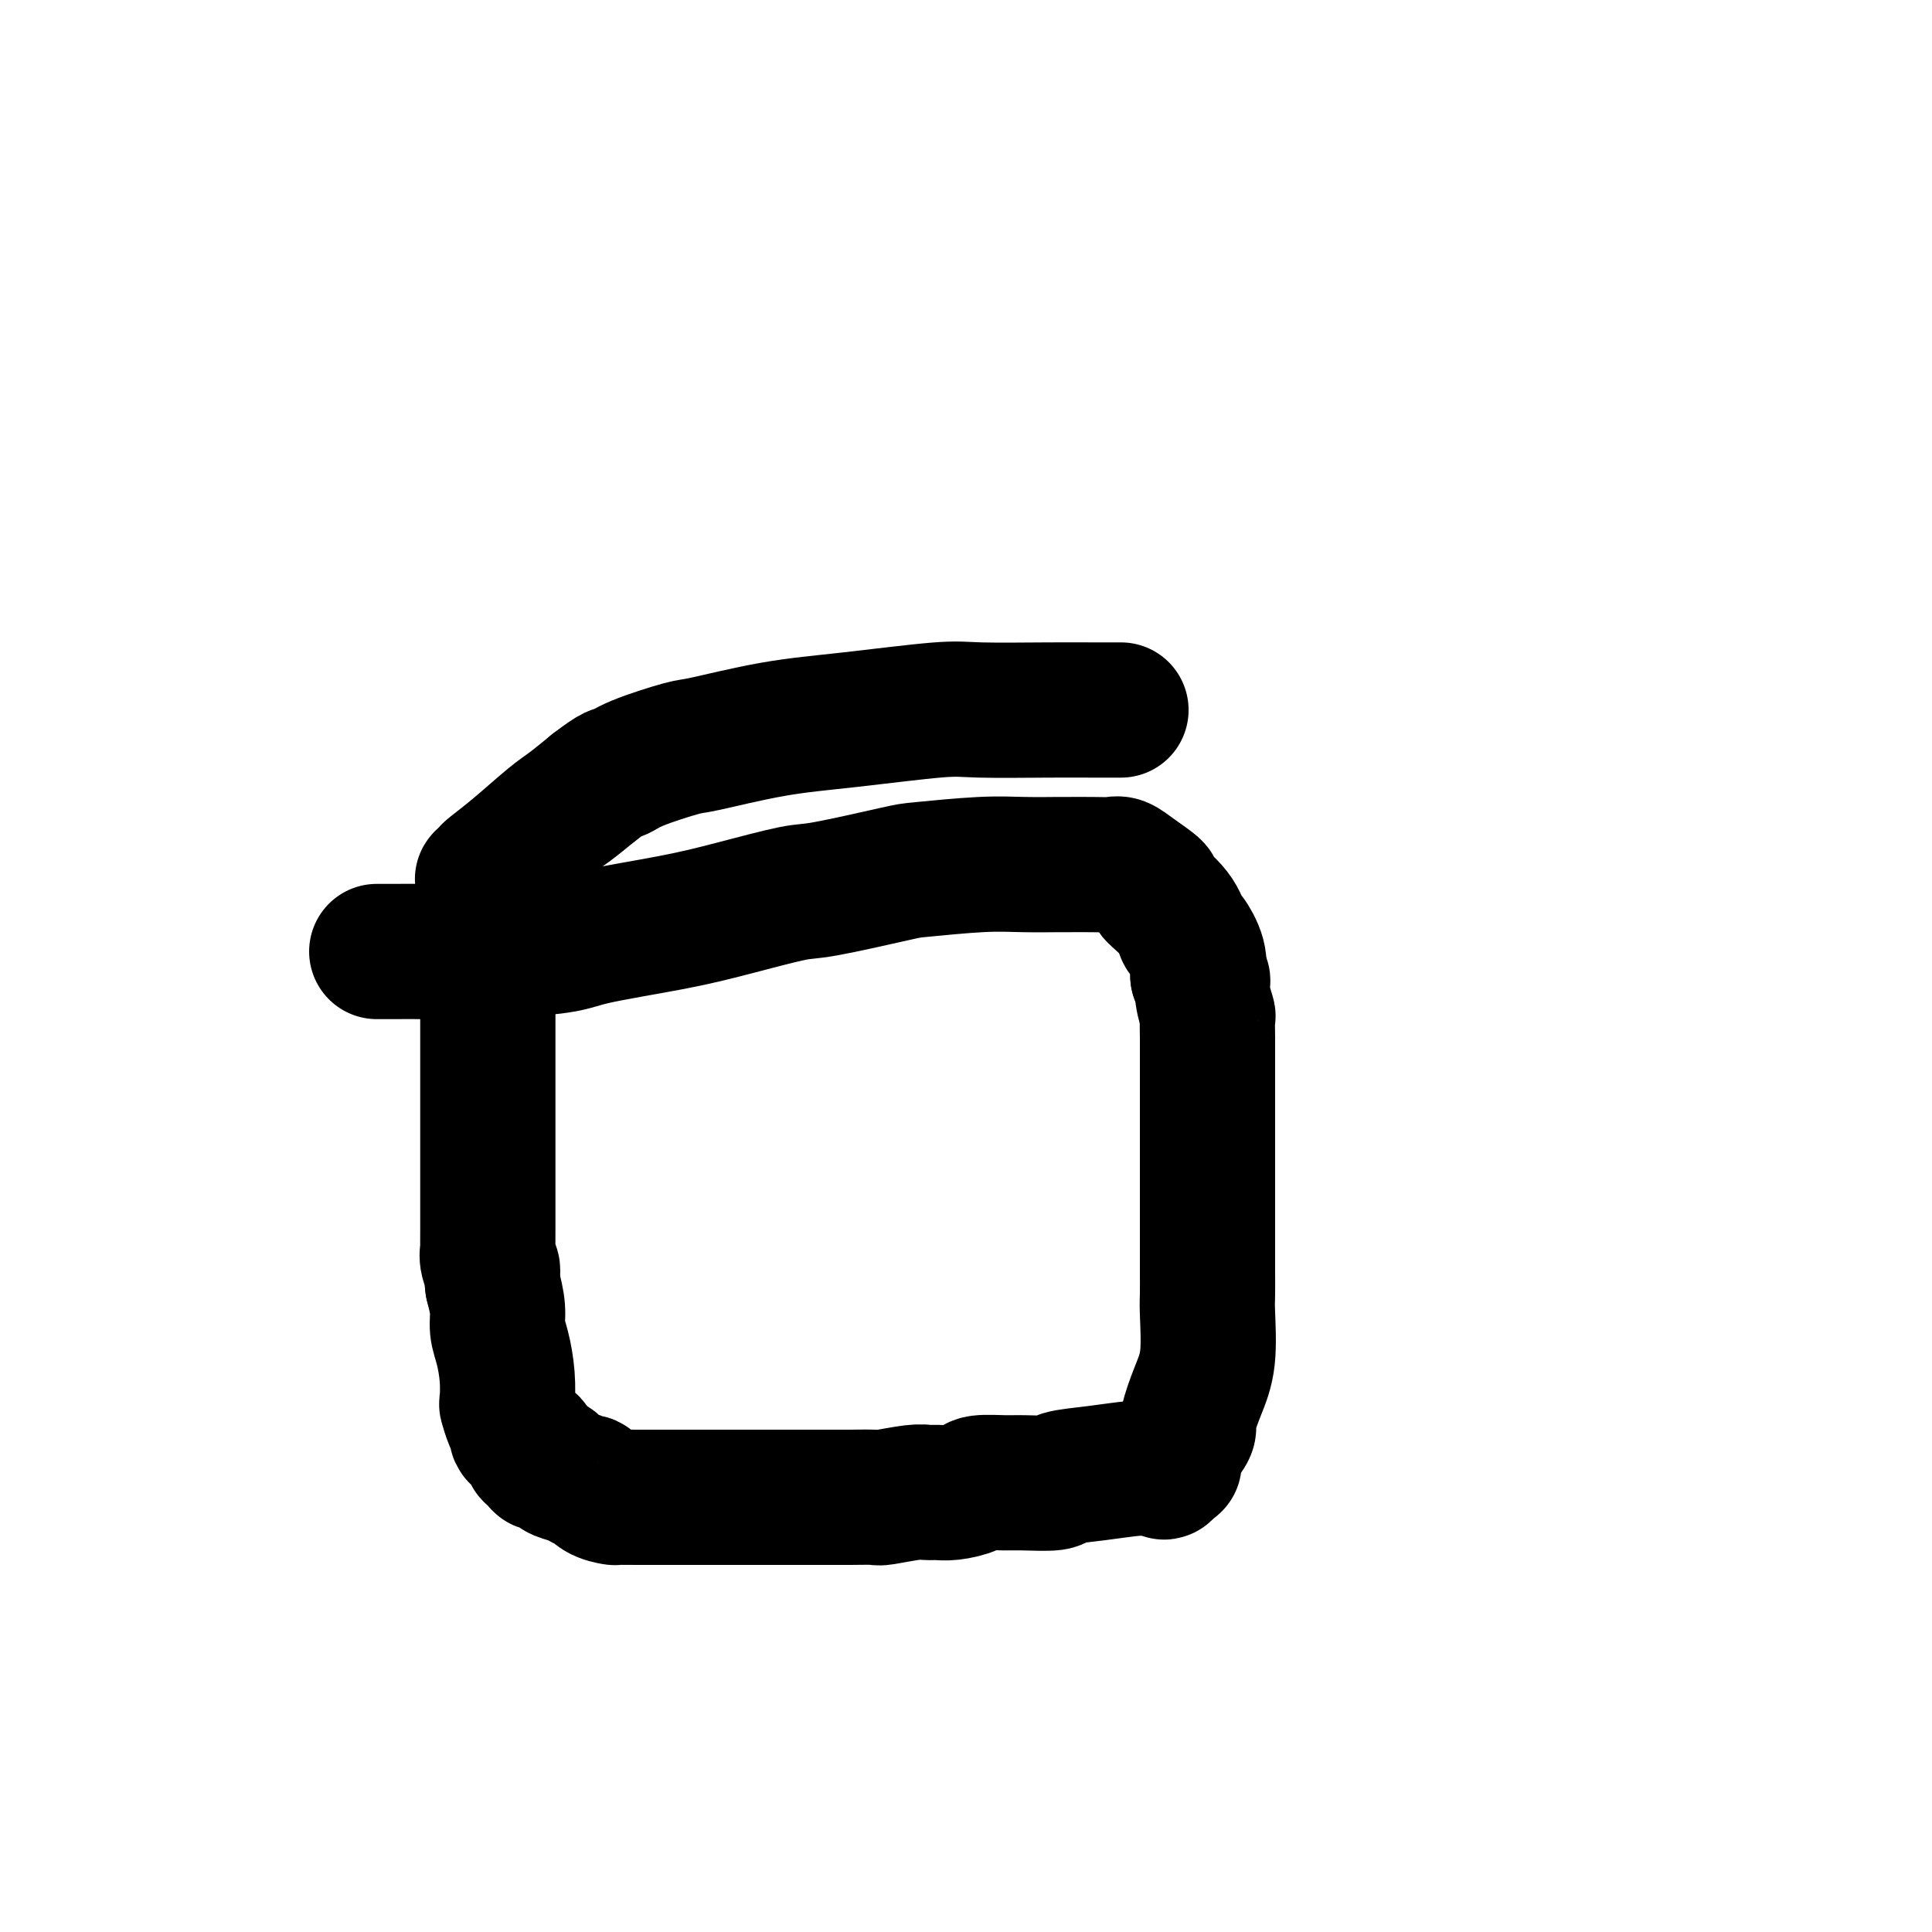
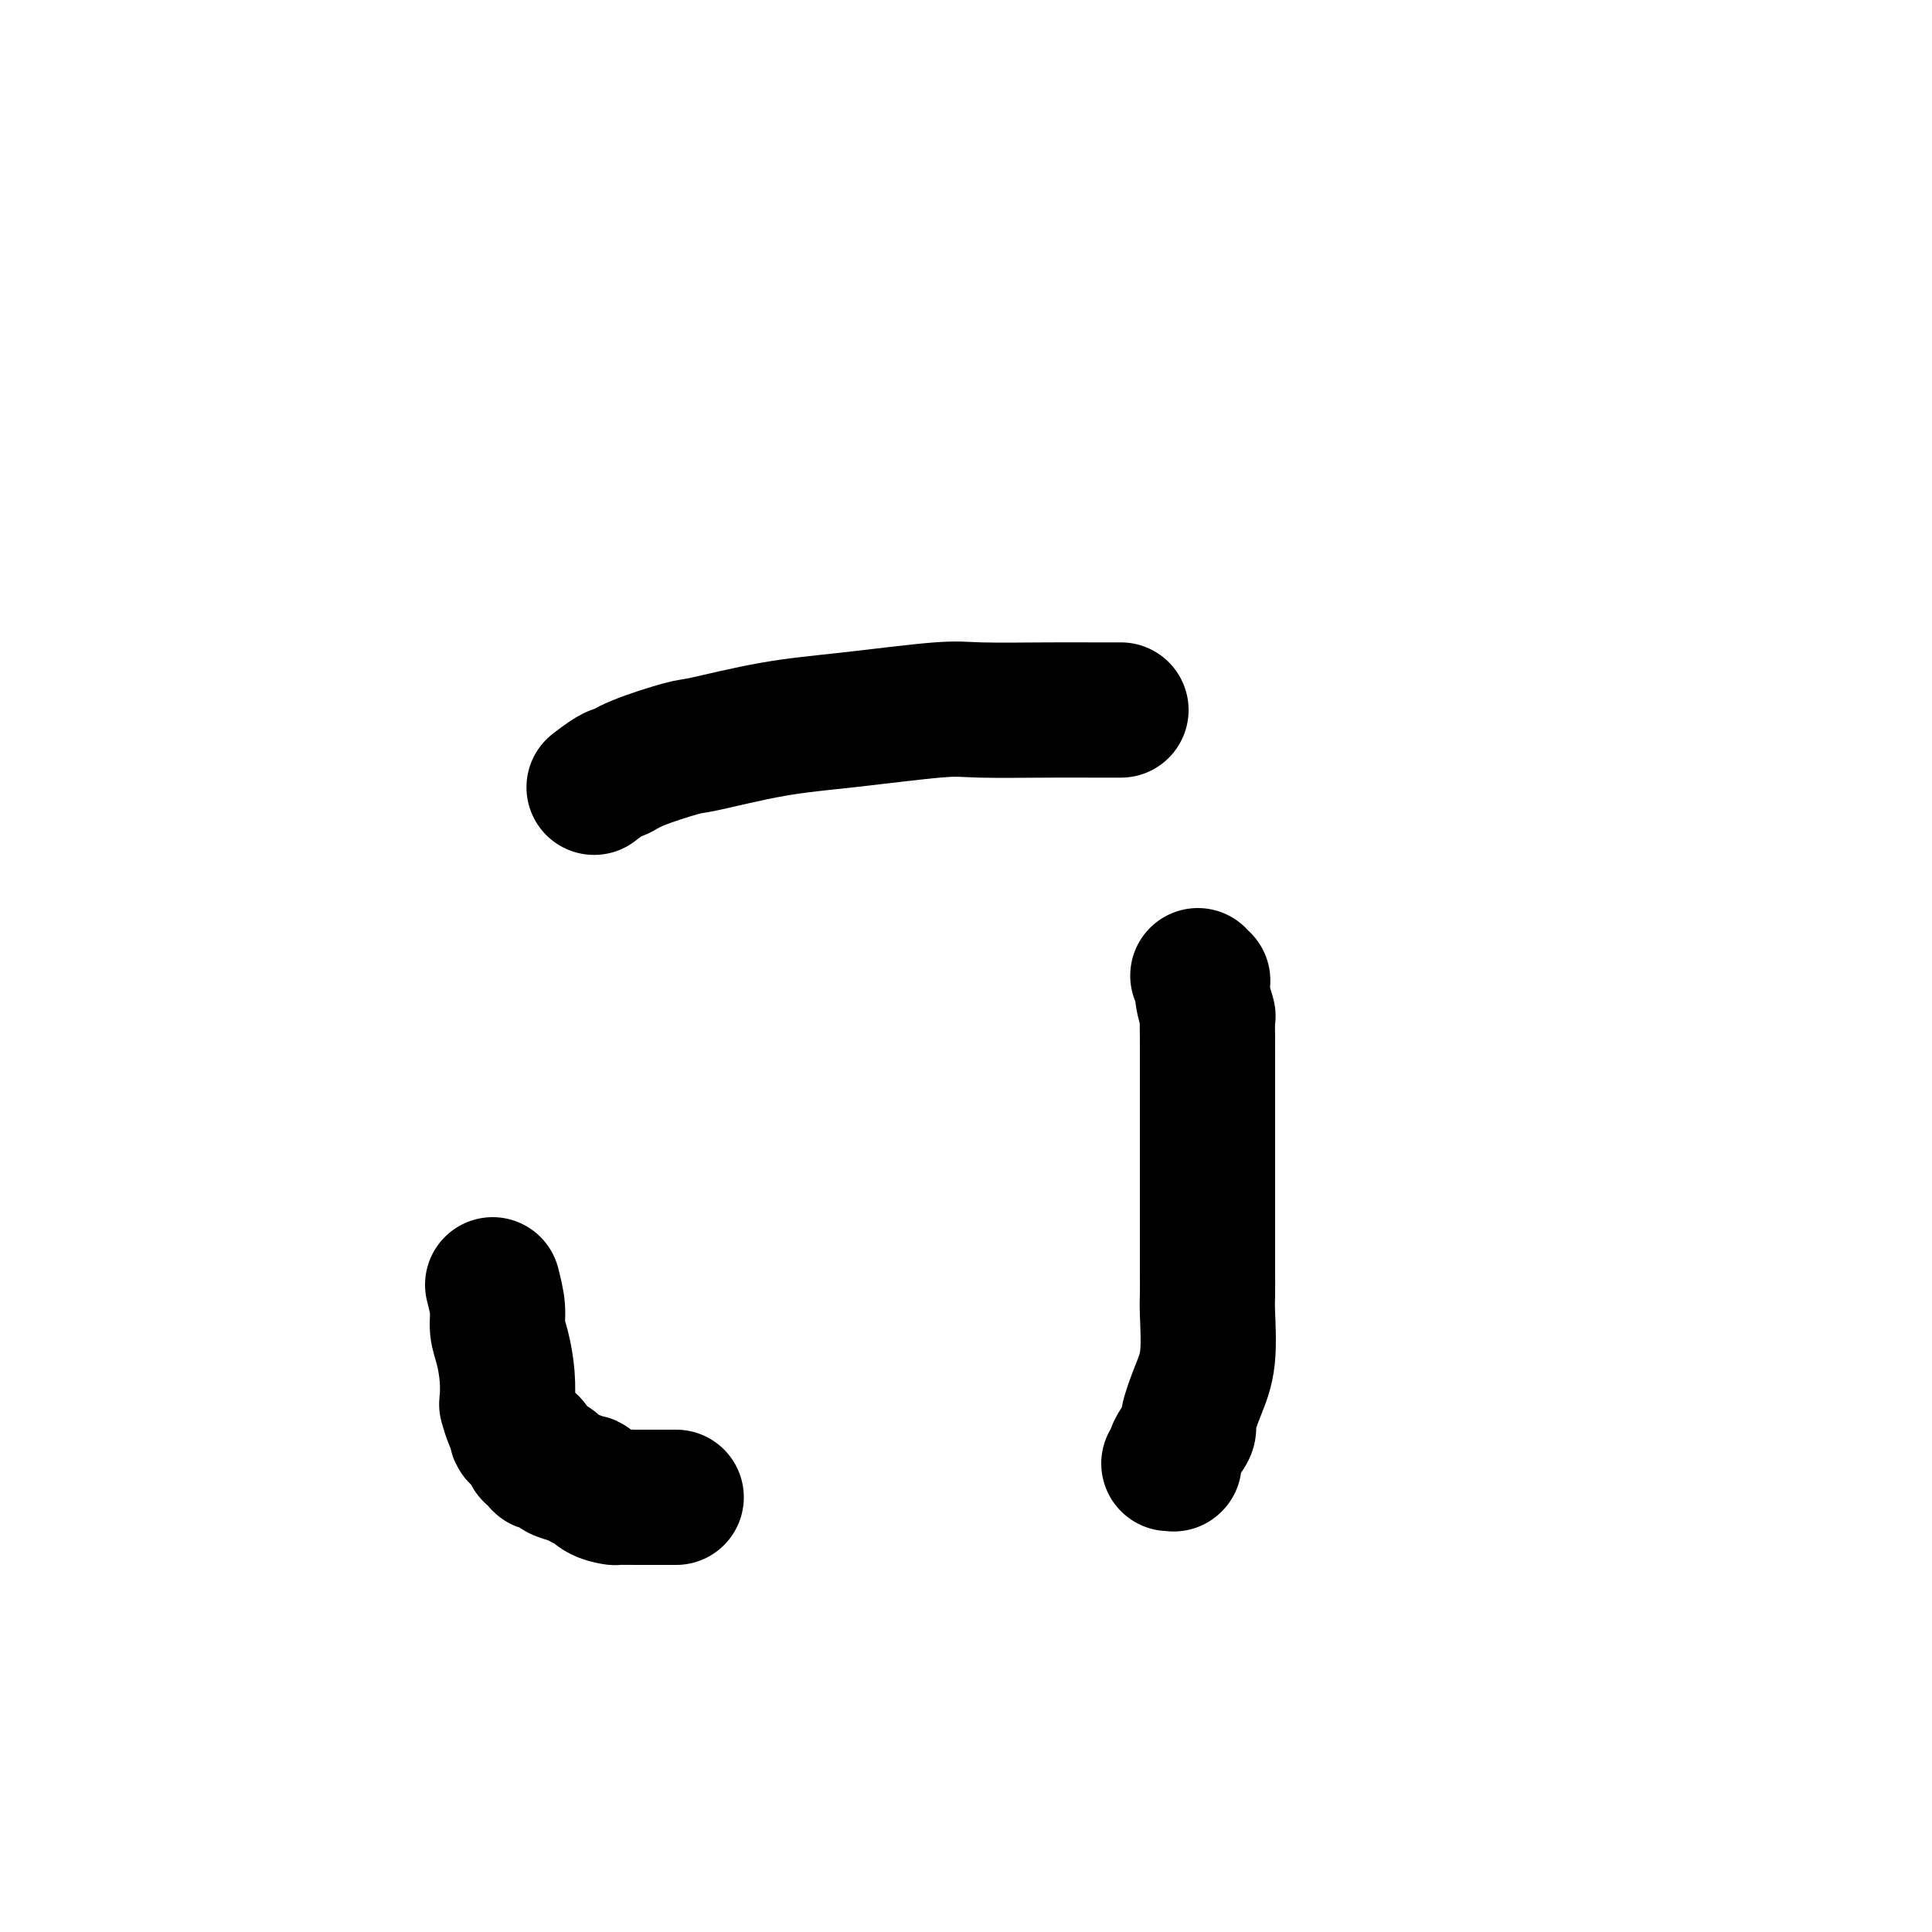
<svg xmlns="http://www.w3.org/2000/svg" viewBox="0 0 400 400" version="1.1">
  <g fill="none" stroke="#000000" stroke-width="28" stroke-linecap="round" stroke-linejoin="round">
-     <path d="M78,197c1.263,0.005 2.526,0.010 4,0c1.474,-0.010 3.159,-0.036 5,0c1.841,0.036 3.836,0.135 9,0c5.164,-0.135 13.495,-0.502 18,-1c4.505,-0.498 5.185,-1.125 9,-2c3.815,-0.875 10.767,-1.996 16,-3c5.233,-1.004 8.748,-1.890 13,-3c4.252,-1.110 9.240,-2.445 12,-3c2.760,-0.555 3.291,-0.331 7,-1c3.709,-0.669 10.595,-2.232 14,-3c3.405,-0.768 3.329,-0.742 6,-1c2.671,-0.258 8.090,-0.801 12,-1c3.910,-0.199 6.311,-0.053 9,0c2.689,0.053 5.665,0.013 7,0c1.335,-0.013 1.030,0.001 2,0c0.970,-0.001 3.214,-0.017 5,0c1.786,0.017 3.112,0.068 4,0c0.888,-0.068 1.337,-0.256 2,0c0.663,0.256 1.540,0.955 3,2c1.460,1.045 3.503,2.434 4,3c0.497,0.566 -0.553,0.307 0,1c0.553,0.693 2.709,2.338 4,4c1.291,1.662 1.717,3.342 2,4c0.283,0.658 0.422,0.292 1,1c0.578,0.708 1.594,2.488 2,4c0.406,1.512 0.203,2.756 0,4" />
    <path d="M248,202c1.016,2.120 1.057,0.919 1,1c-0.057,0.081 -0.211,1.442 0,3c0.211,1.558 0.789,3.311 1,4c0.211,0.689 0.057,0.313 0,1c-0.057,0.687 -0.015,2.439 0,4c0.015,1.561 0.004,2.933 0,4c-0.004,1.067 -0.001,1.830 0,3c0.001,1.170 0.000,2.748 0,4c-0.000,1.252 -0.000,2.177 0,4c0.000,1.823 0.000,4.542 0,6c-0.000,1.458 0.000,1.654 0,3c-0.000,1.346 -0.000,3.843 0,6c0.000,2.157 0.000,3.974 0,5c-0.000,1.026 -0.000,1.259 0,2c0.000,0.741 0.002,1.988 0,4c-0.002,2.012 -0.006,4.787 0,7c0.006,2.213 0.022,3.864 0,5c-0.022,1.136 -0.081,1.756 0,4c0.081,2.244 0.302,6.113 0,9c-0.302,2.887 -1.128,4.791 -2,7c-0.872,2.209 -1.789,4.724 -2,6c-0.211,1.276 0.283,1.312 0,2c-0.283,0.688 -1.344,2.027 -2,3c-0.656,0.973 -0.908,1.581 -1,2c-0.092,0.419 -0.024,0.648 0,1c0.024,0.352 0.004,0.826 0,1c-0.004,0.174 0.009,0.047 0,0c-0.009,-0.047 -0.041,-0.013 0,0c0.041,0.013 0.155,0.004 0,0c-0.155,-0.004 -0.577,-0.002 -1,0" />
-     <path d="M242,303c-1.430,3.421 -1.005,0.972 -1,0c0.005,-0.972 -0.409,-0.468 -1,0c-0.591,0.468 -1.358,0.900 -2,1c-0.642,0.100 -1.159,-0.131 -3,0c-1.841,0.131 -5.008,0.624 -8,1c-2.992,0.376 -5.811,0.636 -7,1c-1.189,0.364 -0.750,0.832 -2,1c-1.250,0.168 -4.190,0.035 -6,0c-1.810,-0.035 -2.491,0.029 -4,0c-1.509,-0.029 -3.846,-0.151 -5,0c-1.154,0.151 -1.124,0.575 -2,1c-0.876,0.425 -2.659,0.850 -4,1c-1.341,0.150 -2.240,0.026 -3,0c-0.760,-0.026 -1.382,0.046 -2,0c-0.618,-0.046 -1.233,-0.208 -3,0c-1.767,0.208 -4.685,0.788 -6,1c-1.315,0.212 -1.025,0.057 -2,0c-0.975,-0.057 -3.214,-0.015 -5,0c-1.786,0.015 -3.120,0.004 -4,0c-0.880,-0.004 -1.306,-0.001 -2,0c-0.694,0.001 -1.656,0.000 -3,0c-1.344,-0.000 -3.070,-0.000 -4,0c-0.930,0.000 -1.066,0.000 -2,0c-0.934,-0.000 -2.667,-0.000 -4,0c-1.333,0.000 -2.266,0.000 -3,0c-0.734,-0.000 -1.270,-0.000 -2,0c-0.730,0.000 -1.654,0.000 -2,0c-0.346,-0.000 -0.113,-0.000 -1,0c-0.887,0.000 -2.893,0.000 -4,0c-1.107,-0.000 -1.316,-0.000 -2,0c-0.684,0.000 -1.842,0.000 -3,0" />
    <path d="M140,310c-6.955,0.000 -2.842,0.000 -2,0c0.842,-0.000 -1.588,-0.002 -3,0c-1.412,0.002 -1.807,0.007 -3,0c-1.193,-0.007 -3.184,-0.025 -4,0c-0.816,0.025 -0.458,0.095 -1,0c-0.542,-0.095 -1.984,-0.354 -3,-1c-1.016,-0.646 -1.606,-1.678 -2,-2c-0.394,-0.322 -0.591,0.068 -1,0c-0.409,-0.068 -1.032,-0.592 -2,-1c-0.968,-0.408 -2.283,-0.701 -3,-1c-0.717,-0.299 -0.836,-0.606 -1,-1c-0.164,-0.394 -0.373,-0.875 -1,-1c-0.627,-0.125 -1.670,0.106 -2,0c-0.330,-0.106 0.055,-0.549 0,-1c-0.055,-0.451 -0.550,-0.909 -1,-1c-0.450,-0.091 -0.856,0.187 -1,0c-0.144,-0.187 -0.027,-0.838 0,-1c0.027,-0.162 -0.035,0.164 0,0c0.035,-0.164 0.168,-0.817 0,-1c-0.168,-0.183 -0.636,0.104 -1,0c-0.364,-0.104 -0.623,-0.599 -1,-1c-0.377,-0.401 -0.872,-0.706 -1,-1c-0.128,-0.294 0.110,-0.576 0,-1c-0.110,-0.424 -0.568,-0.991 -1,-2c-0.432,-1.009 -0.838,-2.461 -1,-3c-0.162,-0.539 -0.081,-0.166 0,-1c0.081,-0.834 0.163,-2.875 0,-5c-0.163,-2.125 -0.569,-4.332 -1,-6c-0.431,-1.668 -0.885,-2.795 -1,-4c-0.115,-1.205 0.110,-2.487 0,-4c-0.110,-1.513 -0.555,-3.256 -1,-5" />
-     <path d="M102,266c-0.713,-5.389 0.005,-3.363 0,-3c-0.005,0.363 -0.733,-0.938 -1,-2c-0.267,-1.062 -0.071,-1.887 0,-2c0.071,-0.113 0.019,0.484 0,0c-0.019,-0.484 -0.005,-2.050 0,-5c0.005,-2.950 0.001,-7.286 0,-13c-0.001,-5.714 0.001,-12.808 0,-17c-0.001,-4.192 -0.004,-5.484 0,-8c0.004,-2.516 0.015,-6.256 0,-9c-0.015,-2.744 -0.057,-4.490 0,-5c0.057,-0.510 0.211,0.217 0,0c-0.211,-0.217 -0.789,-1.378 -1,-2c-0.211,-0.622 -0.057,-0.706 0,-1c0.057,-0.294 0.015,-0.797 0,-1c-0.015,-0.203 -0.004,-0.106 0,0c0.004,0.106 0.001,0.221 0,0c-0.001,-0.221 -0.000,-0.777 0,-1c0.000,-0.223 0.000,-0.112 0,0c-0.000,0.112 -0.000,0.223 0,0c0.000,-0.223 0.000,-0.782 0,-2c-0.000,-1.218 -0.001,-3.096 0,-5c0.001,-1.904 0.004,-3.834 0,-5c-0.004,-1.166 -0.015,-1.567 0,-2c0.015,-0.433 0.055,-0.896 0,-1c-0.055,-0.104 -0.205,0.152 0,0c0.205,-0.152 0.766,-0.711 1,-1c0.234,-0.289 0.140,-0.310 1,-1c0.860,-0.690 2.674,-2.051 5,-4c2.326,-1.949 5.165,-4.486 7,-6c1.835,-1.514 2.667,-2.004 4,-3c1.333,-0.996 3.166,-2.498 5,-4" />
-     <path d="M123,163c4.585,-3.545 4.548,-2.907 5,-3c0.452,-0.093 1.393,-0.916 4,-2c2.607,-1.084 6.879,-2.427 9,-3c2.121,-0.573 2.092,-0.374 5,-1c2.908,-0.626 8.753,-2.077 14,-3c5.247,-0.923 9.896,-1.319 16,-2c6.104,-0.681 13.662,-1.647 18,-2c4.338,-0.353 5.456,-0.095 9,0c3.544,0.095 9.513,0.025 14,0c4.487,-0.025 7.493,-0.007 9,0c1.507,0.007 1.514,0.002 2,0c0.486,-0.002 1.451,-0.000 2,0c0.549,0.000 0.683,0.000 1,0c0.317,-0.000 0.816,-0.000 1,0c0.184,0.000 0.053,0.000 0,0c-0.053,-0.000 -0.026,-0.000 0,0" />
+     <path d="M123,163c4.585,-3.545 4.548,-2.907 5,-3c0.452,-0.093 1.393,-0.916 4,-2c2.607,-1.084 6.879,-2.427 9,-3c2.121,-0.573 2.092,-0.374 5,-1c2.908,-0.626 8.753,-2.077 14,-3c5.247,-0.923 9.896,-1.319 16,-2c6.104,-0.681 13.662,-1.647 18,-2c4.338,-0.353 5.456,-0.095 9,0c3.544,0.095 9.513,0.025 14,0c4.487,-0.025 7.493,-0.007 9,0c1.507,0.007 1.514,0.002 2,0c0.486,-0.002 1.451,-0.000 2,0c0.549,0.000 0.683,0.000 1,0c0.317,-0.000 0.816,-0.000 1,0c0.184,0.000 0.053,0.000 0,0" />
  </g>
</svg>